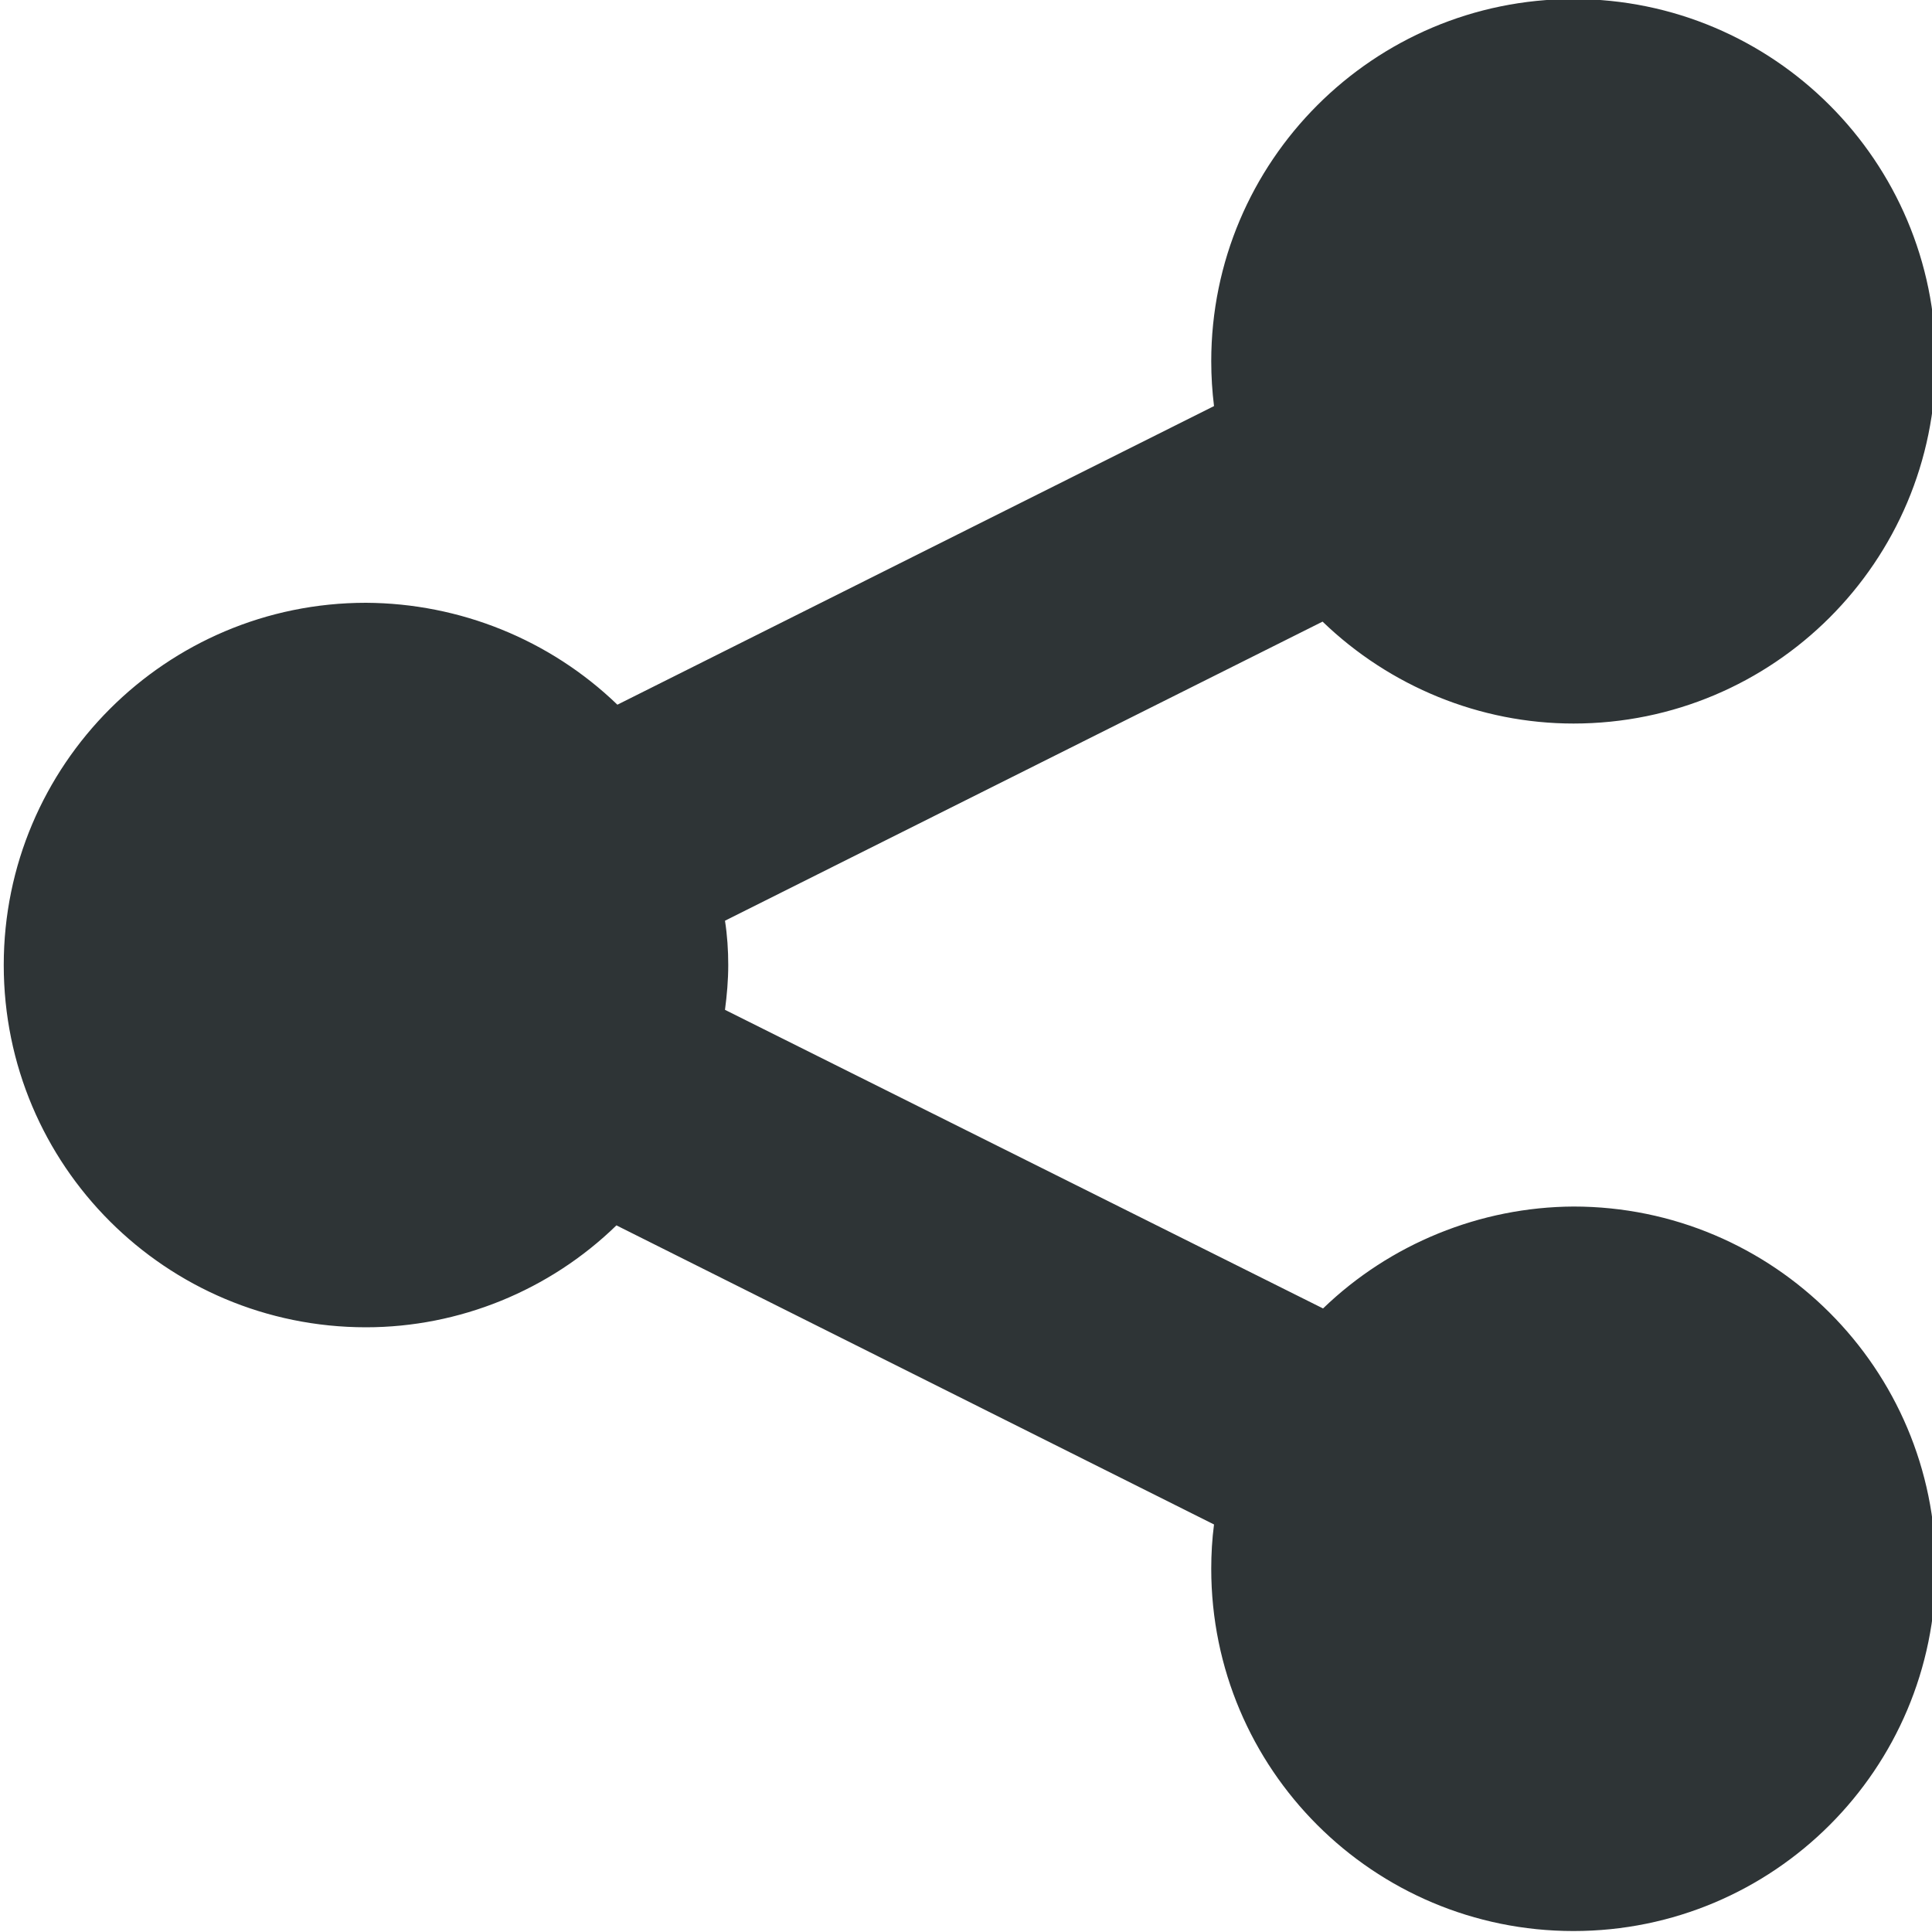
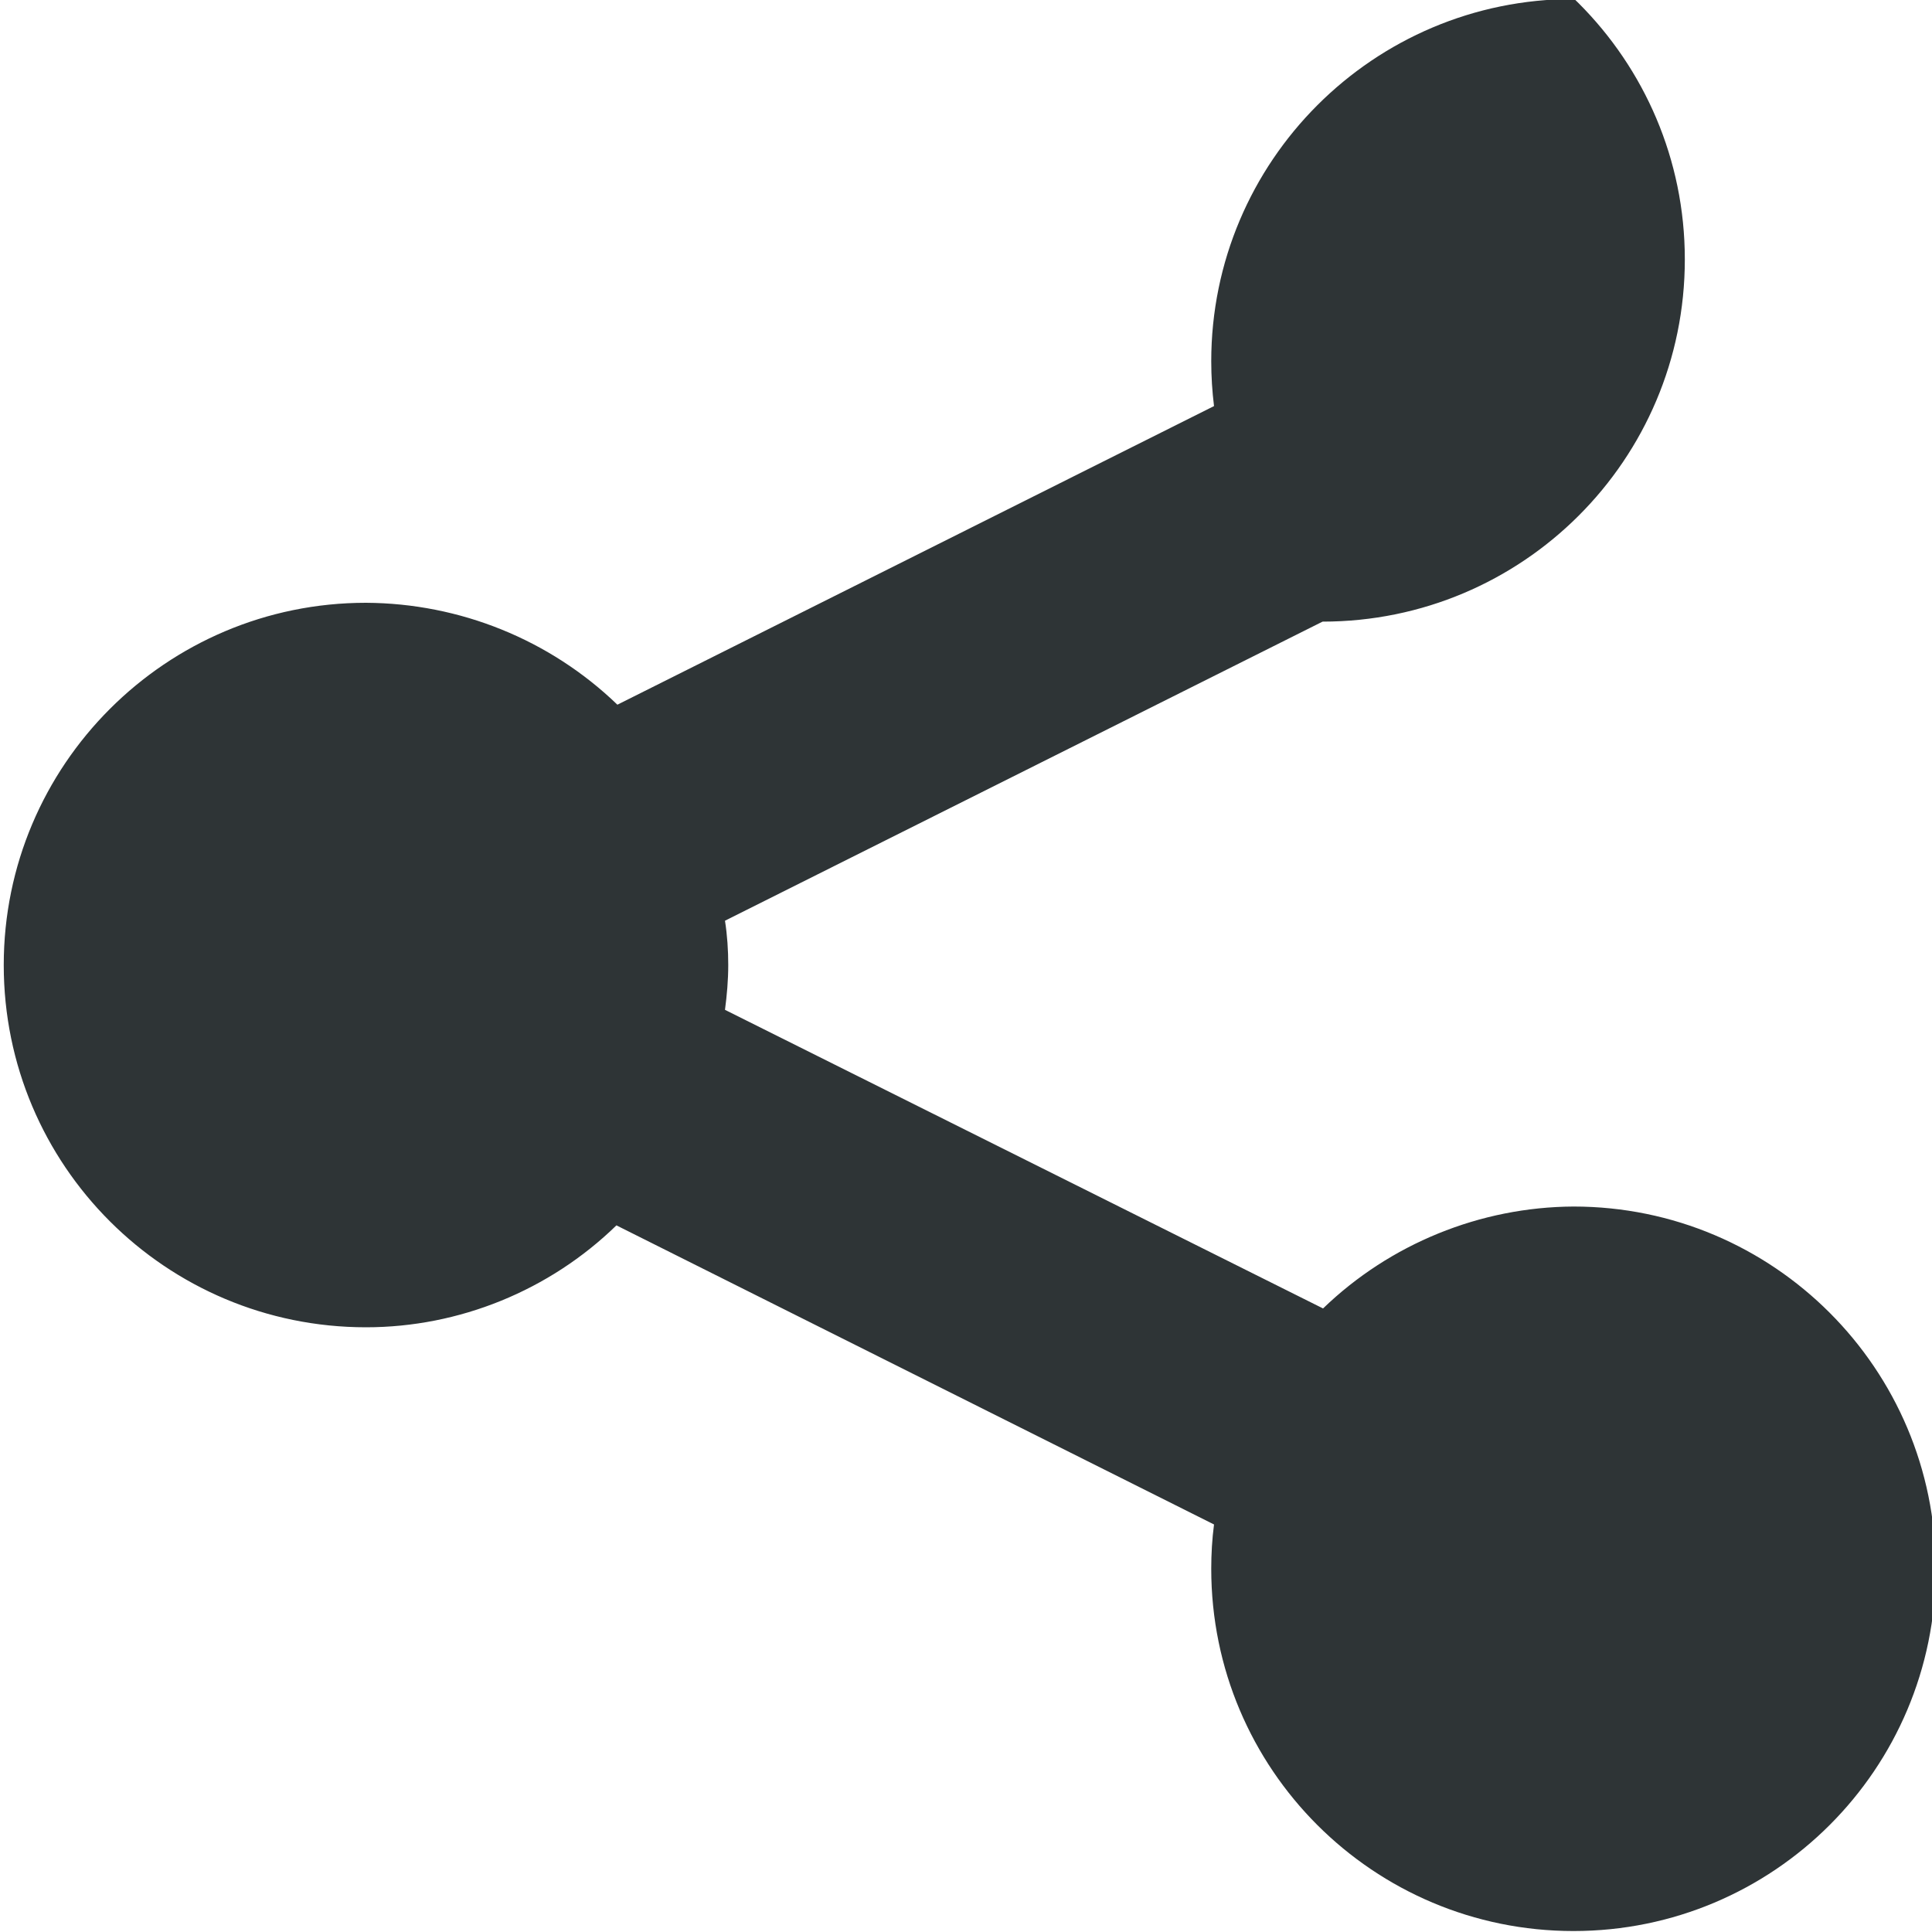
<svg xmlns="http://www.w3.org/2000/svg" width="800px" height="800px" viewBox="0 0 16 16">
-   <path d="m 13.031 -0.008 c -1.656 0 -3 1.344 -3 3 c 0 0.125 0.008 0.25 0.023 0.371 l -4.941 2.473 c -0.559 -0.539 -1.305 -0.84 -2.082 -0.844 c -1.656 0 -3 1.344 -3 3 c 0 1.66 1.344 3 3 3 c 0.773 0 1.52 -0.305 2.074 -0.844 l 4.949 2.477 c -0.016 0.121 -0.023 0.246 -0.023 0.367 c 0 1.66 1.344 3 3 3 s 3 -1.34 3 -3 c 0 -1.656 -1.344 -3 -3 -3 c -0.773 0.004 -1.52 0.309 -2.074 0.844 l -4.953 -2.473 c 0.016 -0.121 0.027 -0.246 0.027 -0.371 c 0 -0.121 -0.008 -0.246 -0.027 -0.367 l 4.949 -2.477 c 0.559 0.539 1.305 0.844 2.078 0.844 c 1.656 0 3 -1.34 3 -3 c 0 -1.656 -1.344 -3 -3 -3 z m 0 0" fill="#2e3436" />
+   <path d="m 13.031 -0.008 c -1.656 0 -3 1.344 -3 3 c 0 0.125 0.008 0.25 0.023 0.371 l -4.941 2.473 c -0.559 -0.539 -1.305 -0.84 -2.082 -0.844 c -1.656 0 -3 1.344 -3 3 c 0 1.66 1.344 3 3 3 c 0.773 0 1.52 -0.305 2.074 -0.844 l 4.949 2.477 c -0.016 0.121 -0.023 0.246 -0.023 0.367 c 0 1.66 1.344 3 3 3 s 3 -1.34 3 -3 c 0 -1.656 -1.344 -3 -3 -3 c -0.773 0.004 -1.52 0.309 -2.074 0.844 l -4.953 -2.473 c 0.016 -0.121 0.027 -0.246 0.027 -0.371 c 0 -0.121 -0.008 -0.246 -0.027 -0.367 l 4.949 -2.477 c 1.656 0 3 -1.34 3 -3 c 0 -1.656 -1.344 -3 -3 -3 z m 0 0" fill="#2e3436" />
</svg>